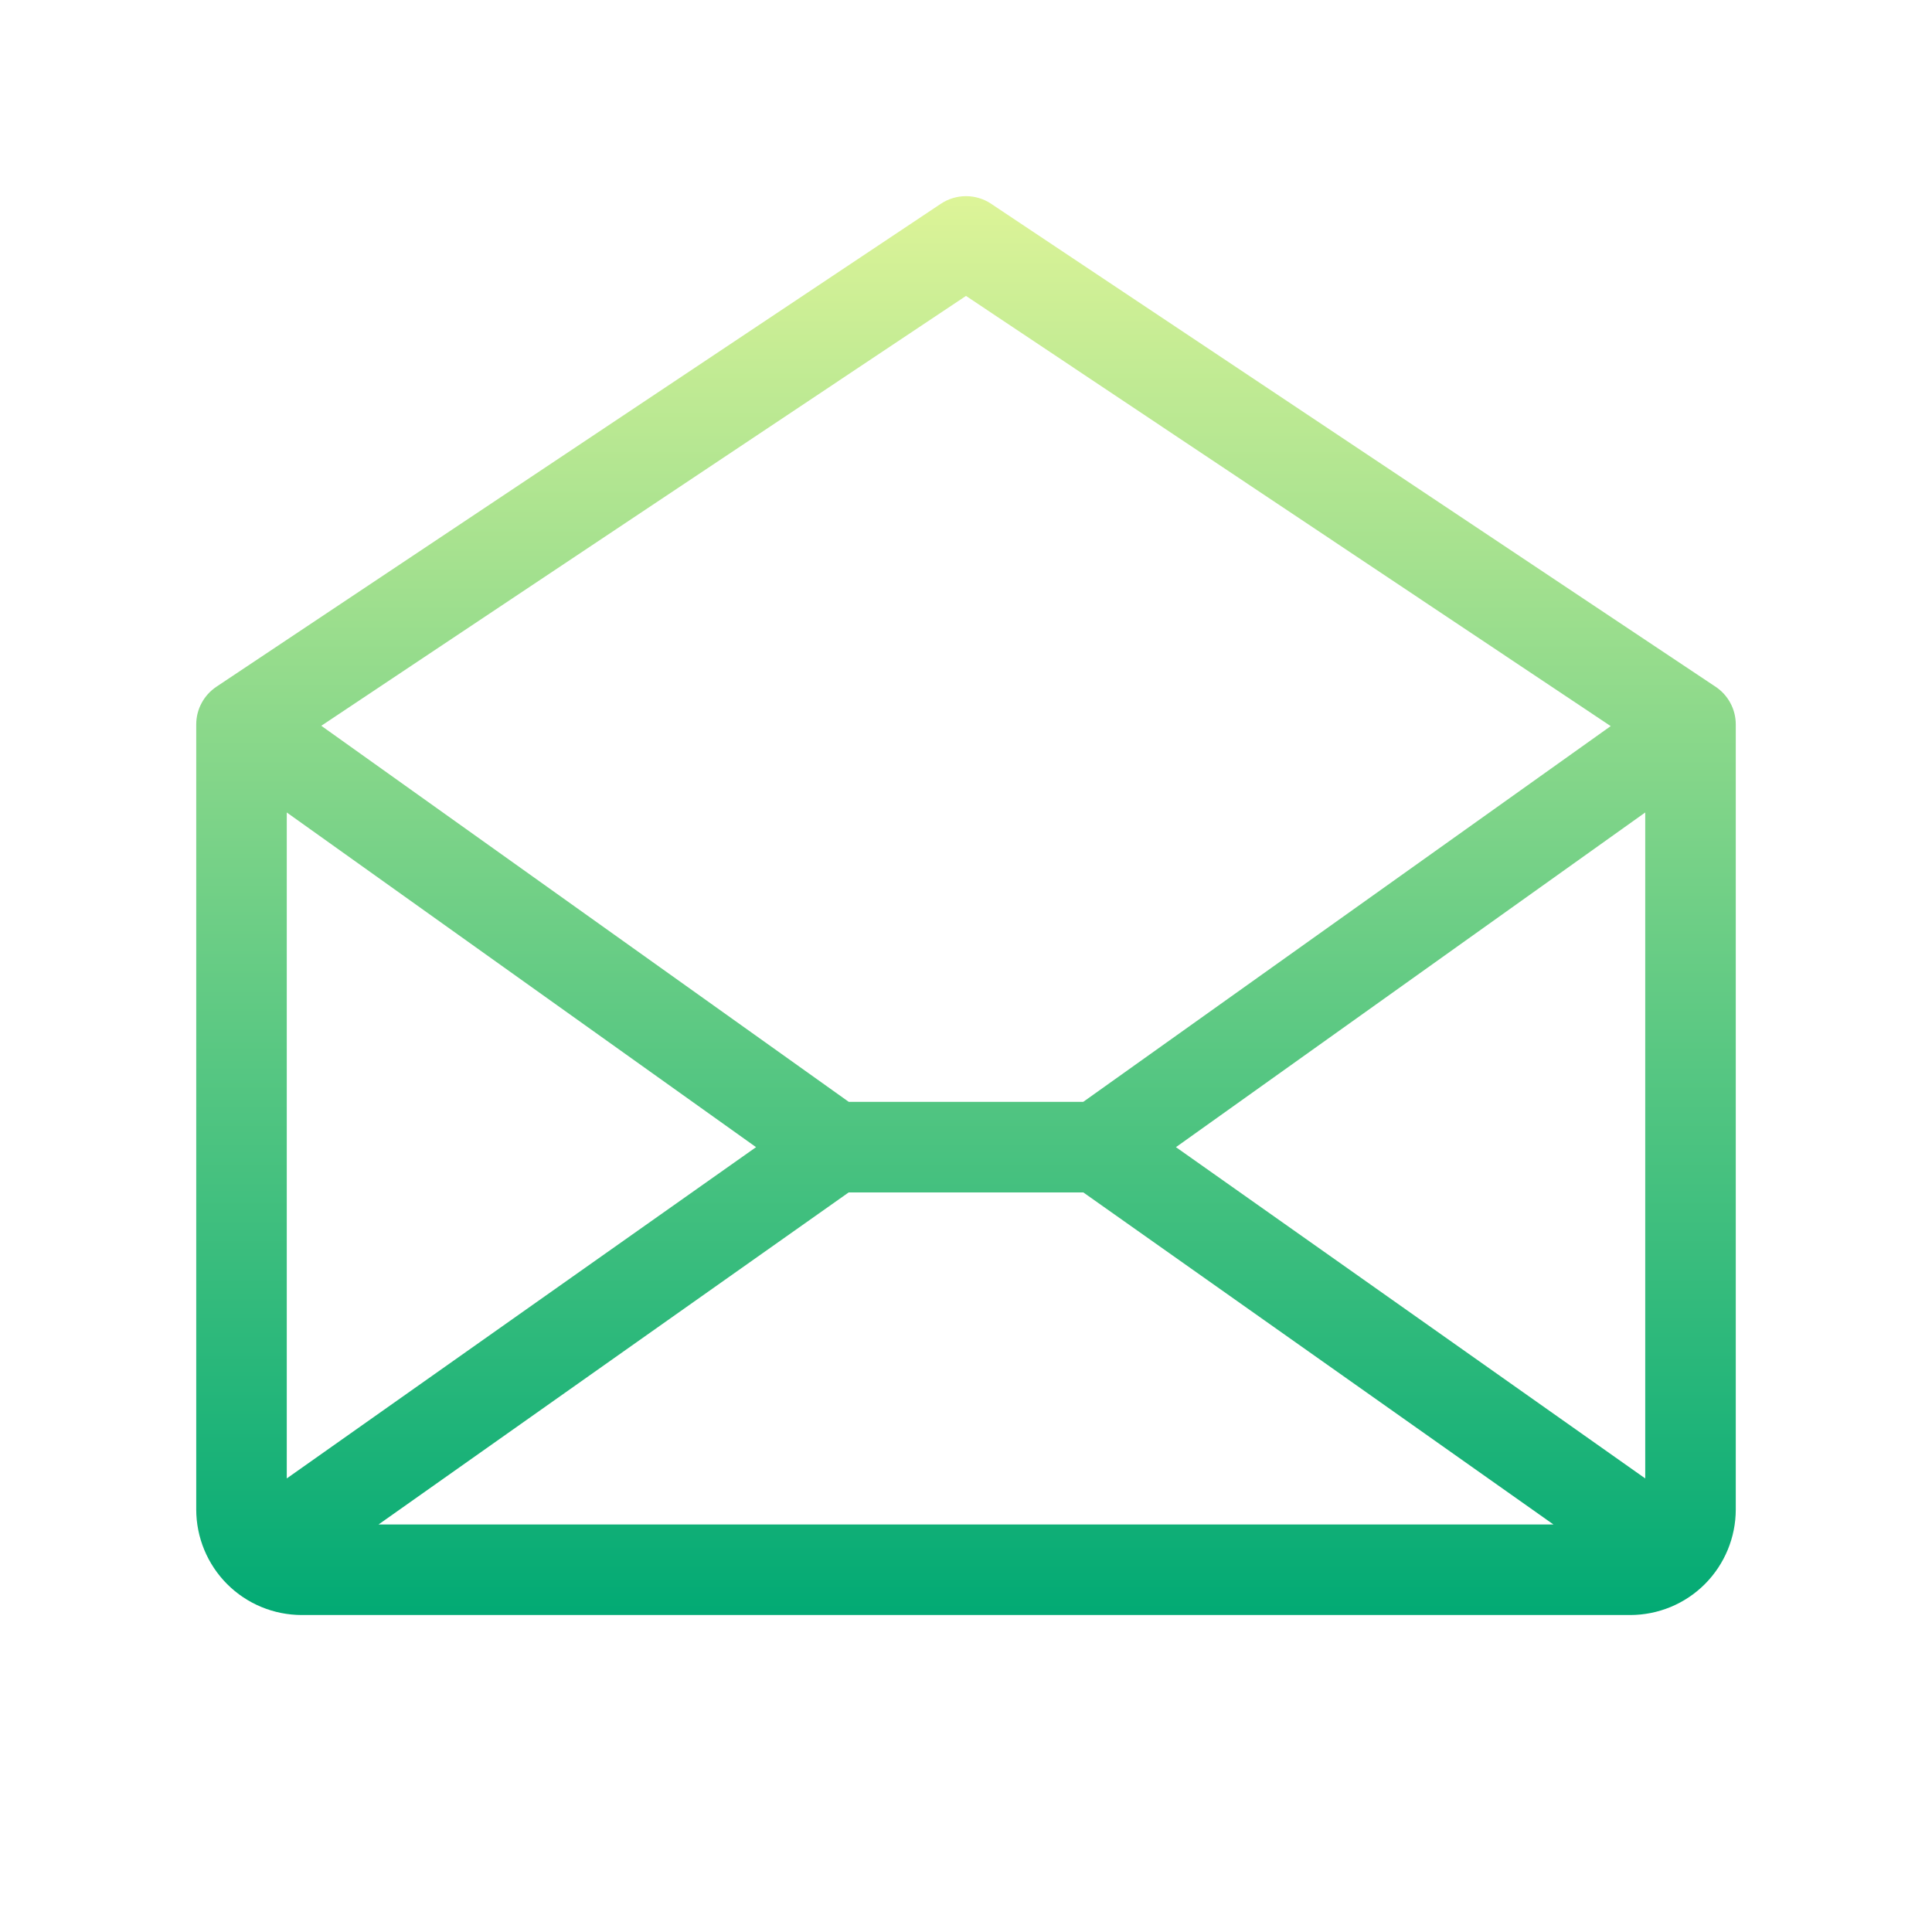
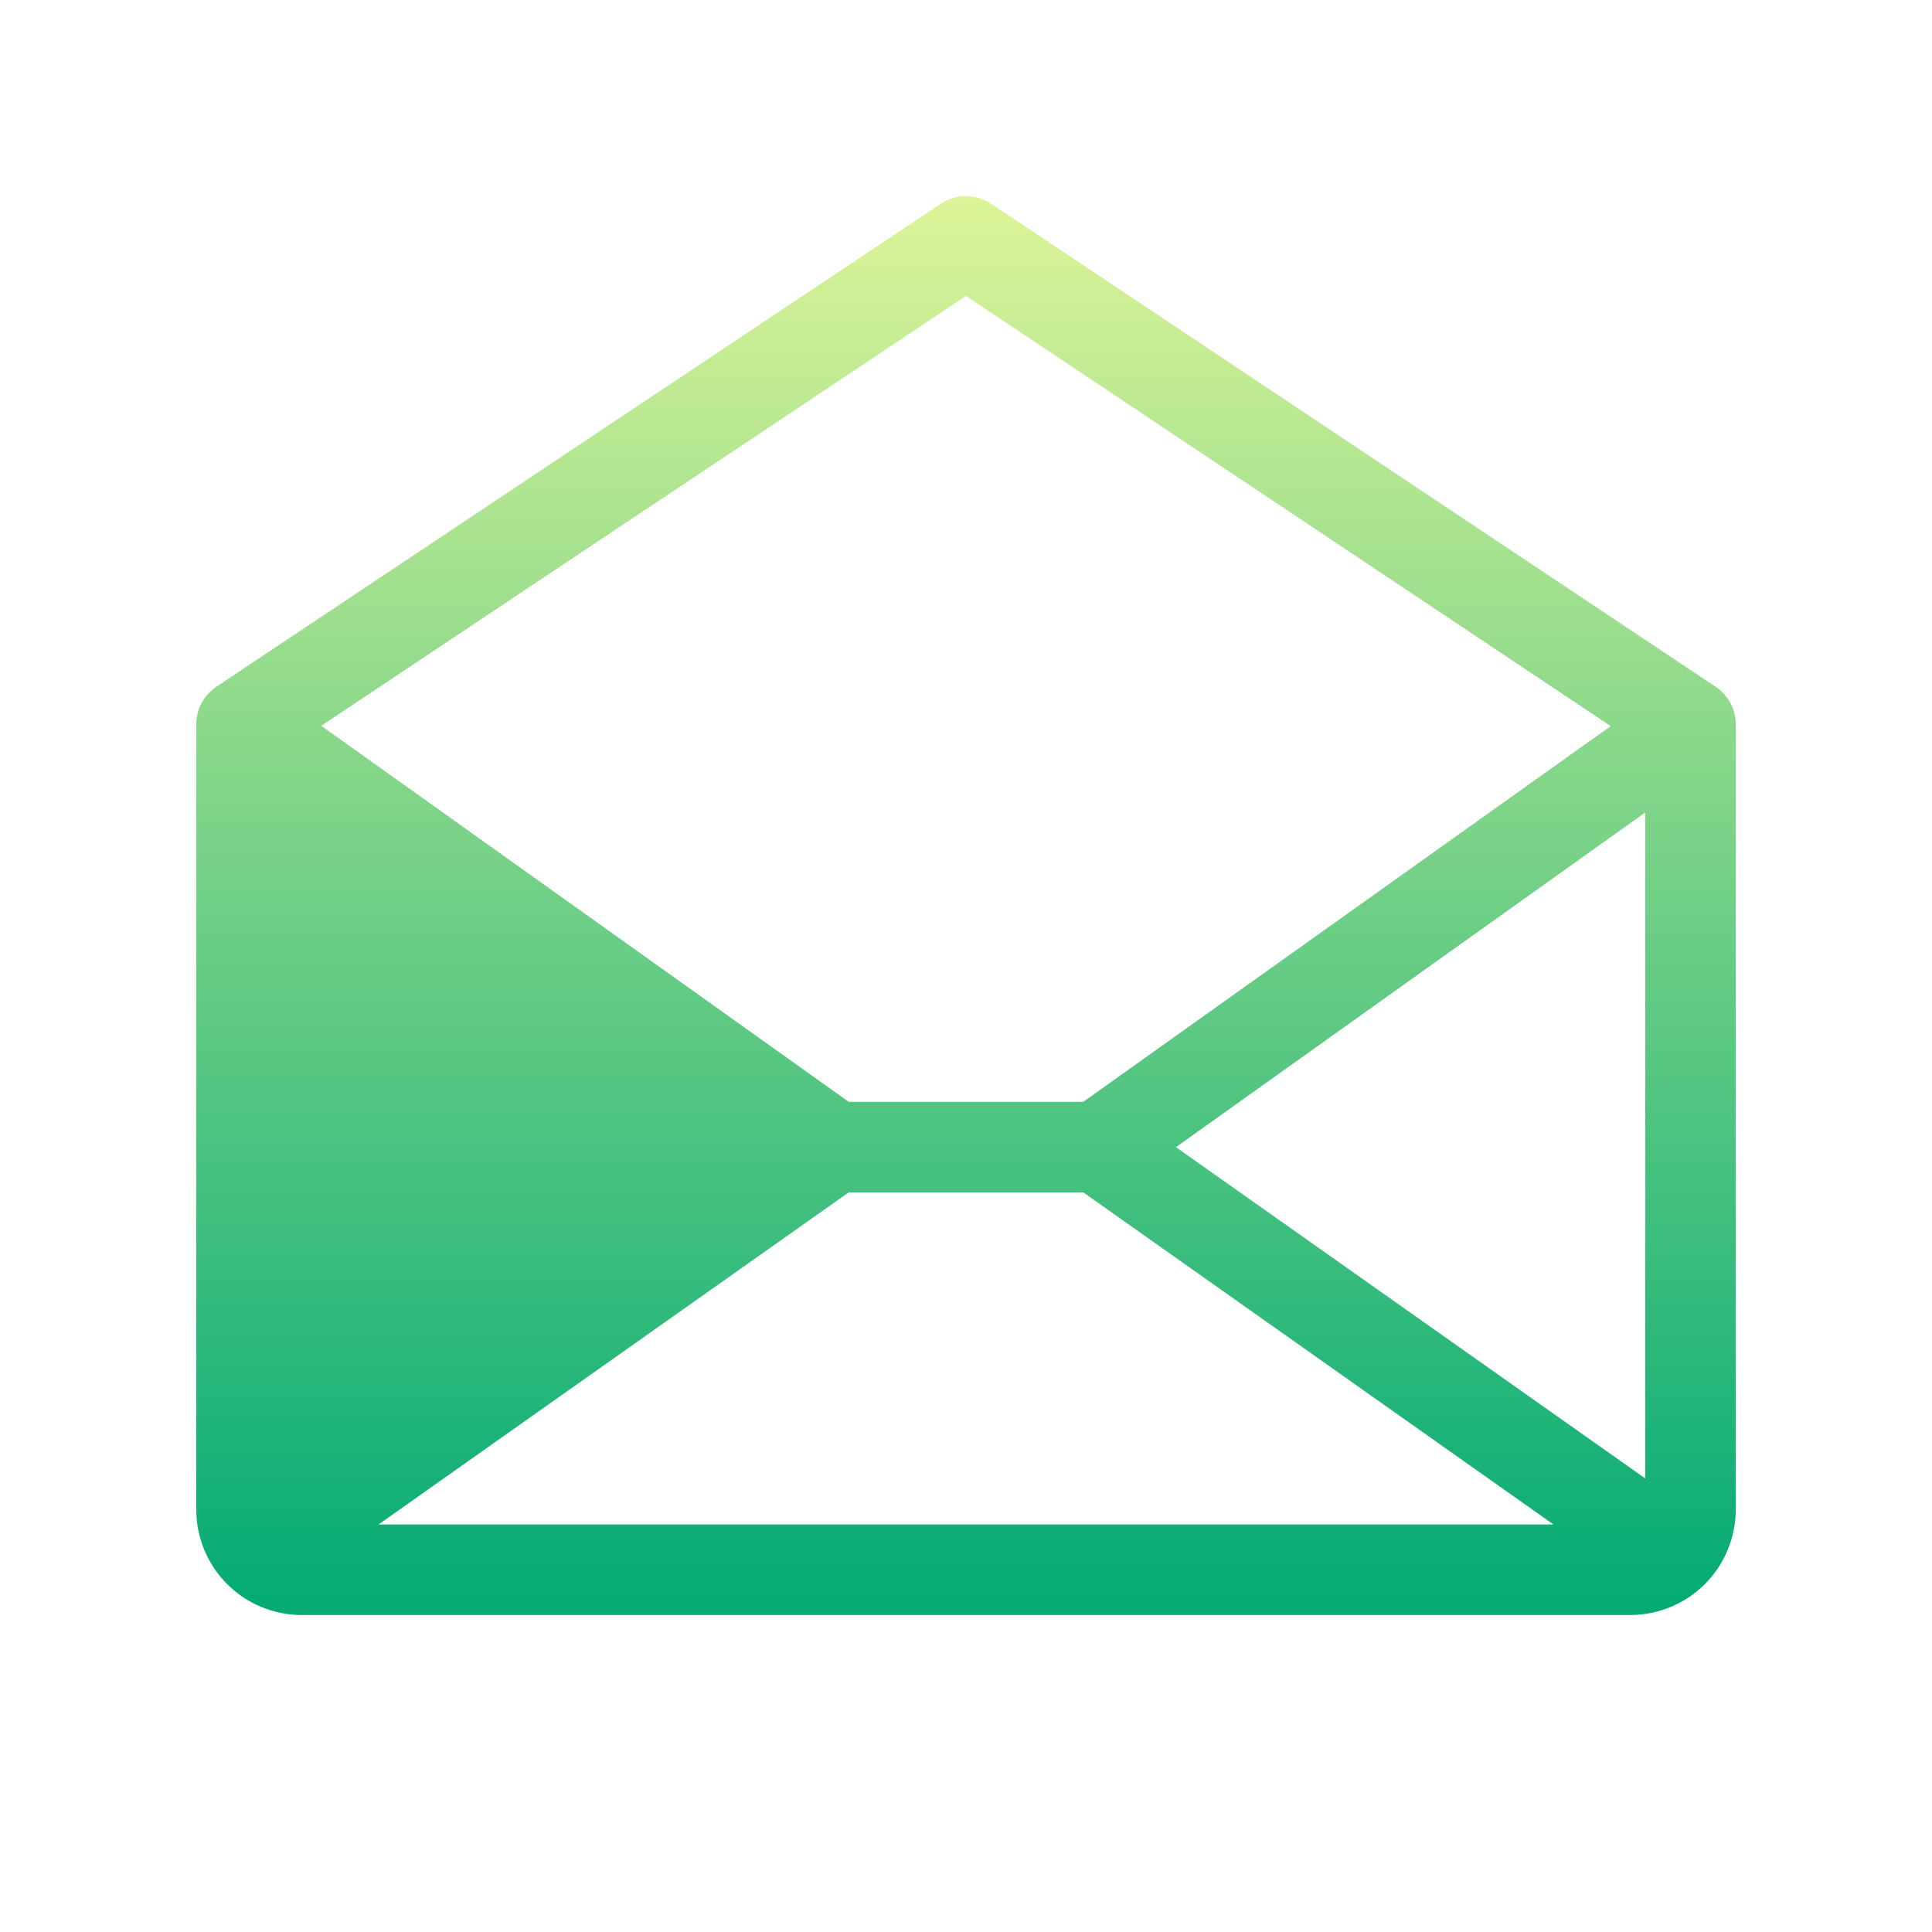
<svg xmlns="http://www.w3.org/2000/svg" width="30" height="30" viewBox="0 0 30 30" fill="none">
-   <path d="M26.64 10.664L15.39 3.164C15.275 3.087 15.139 3.046 15 3.046C14.861 3.046 14.725 3.087 14.61 3.164L3.36 10.664C3.263 10.729 3.184 10.816 3.13 10.918C3.075 11.02 3.047 11.134 3.047 11.25V23.438C3.047 23.873 3.22 24.29 3.527 24.598C3.835 24.906 4.252 25.078 4.688 25.078H25.312C25.748 25.078 26.165 24.906 26.473 24.598C26.78 24.29 26.953 23.873 26.953 23.438V11.25C26.953 11.134 26.925 11.02 26.87 10.918C26.816 10.816 26.737 10.729 26.64 10.664ZM11.74 17.813L4.453 22.957V12.616L11.74 17.813ZM13.178 18.516H16.822L24.122 23.672H5.878L13.178 18.516ZM18.26 17.813L25.547 12.616V22.957L18.26 17.813ZM15 4.595L25.011 11.275L16.82 17.11H13.18L4.989 11.27L15 4.595Z" fill="url(#paint0_linear_110_549)" />
+   <path d="M26.64 10.664L15.39 3.164C15.275 3.087 15.139 3.046 15 3.046C14.861 3.046 14.725 3.087 14.61 3.164L3.36 10.664C3.263 10.729 3.184 10.816 3.13 10.918C3.075 11.02 3.047 11.134 3.047 11.25V23.438C3.047 23.873 3.22 24.29 3.527 24.598C3.835 24.906 4.252 25.078 4.688 25.078H25.312C25.748 25.078 26.165 24.906 26.473 24.598C26.78 24.29 26.953 23.873 26.953 23.438V11.25C26.953 11.134 26.925 11.02 26.87 10.918C26.816 10.816 26.737 10.729 26.64 10.664ZM11.74 17.813L4.453 22.957L11.74 17.813ZM13.178 18.516H16.822L24.122 23.672H5.878L13.178 18.516ZM18.26 17.813L25.547 12.616V22.957L18.26 17.813ZM15 4.595L25.011 11.275L16.82 17.11H13.18L4.989 11.27L15 4.595Z" fill="url(#paint0_linear_110_549)" />
  <defs>
    <linearGradient id="paint0_linear_110_549" x1="15" y1="3.046" x2="15" y2="25.078" gradientUnits="userSpaceOnUse">
      <stop stop-color="#DDF498" />
      <stop offset="1" stop-color="#02AA74" />
    </linearGradient>
  </defs>
</svg>